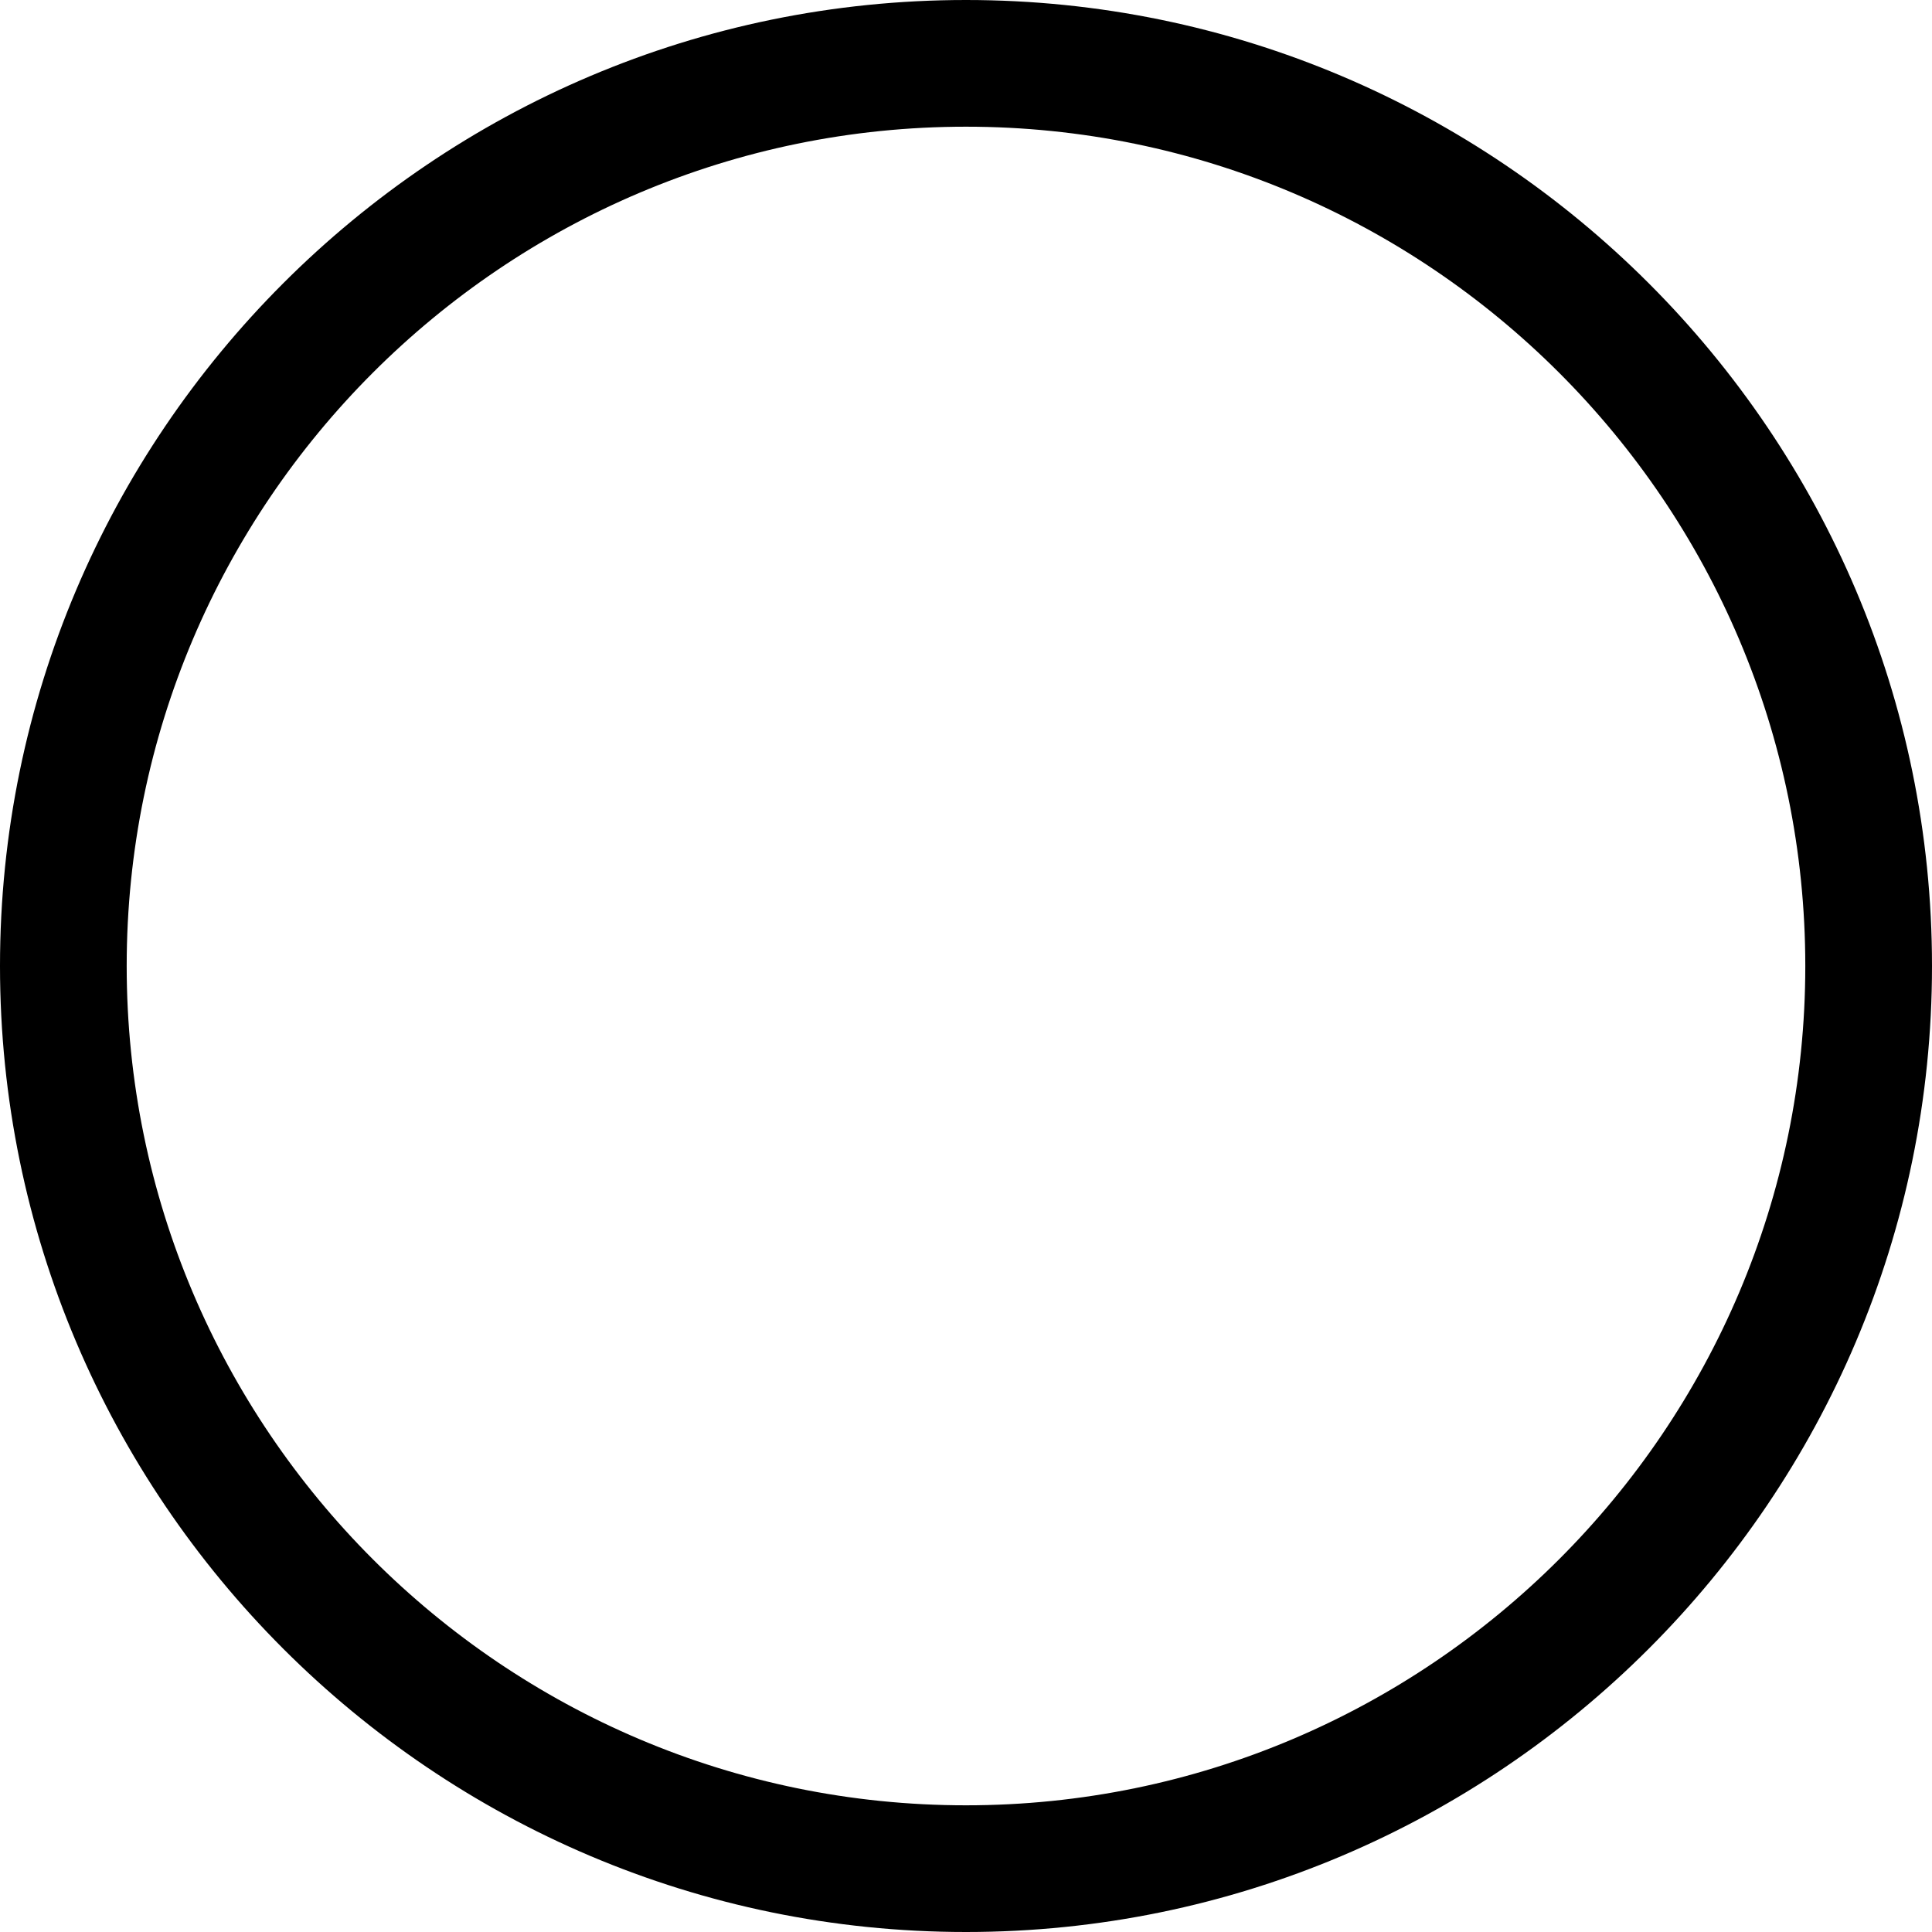
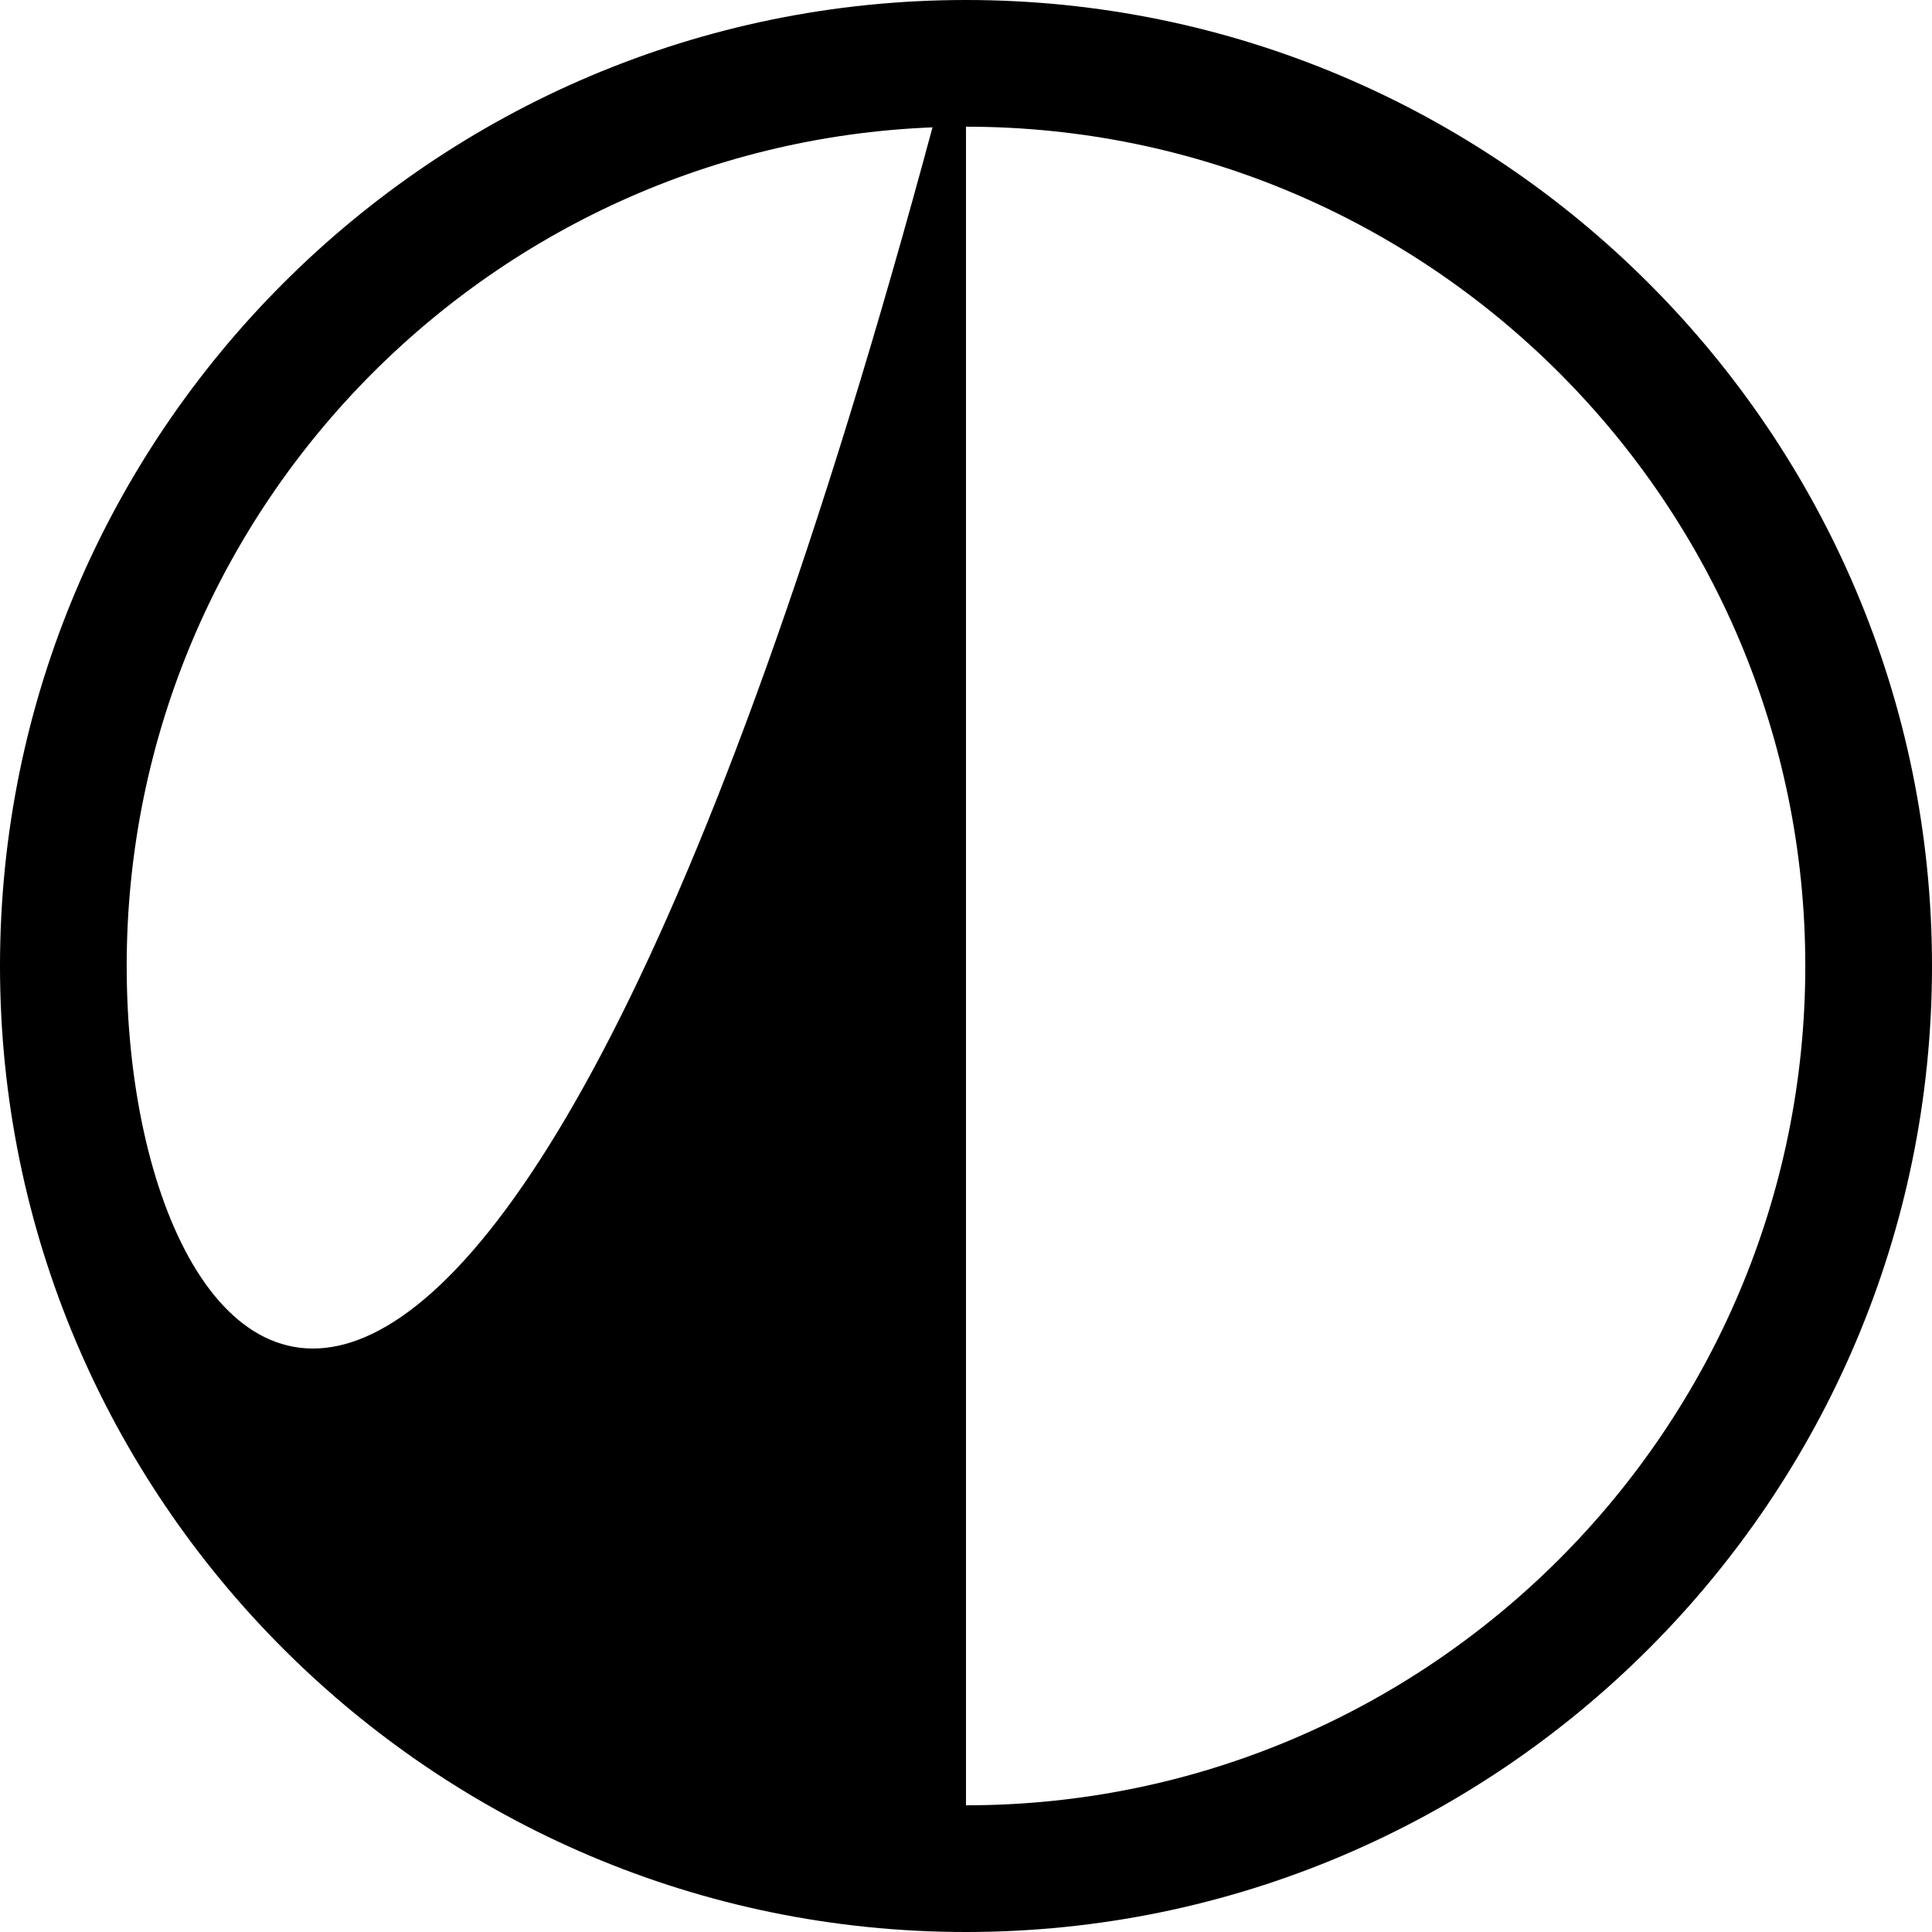
<svg xmlns="http://www.w3.org/2000/svg" xmlns:ns1="http://www.inkscape.org/namespaces/inkscape" xmlns:ns2="http://sodipodi.sourceforge.net/DTD/sodipodi-0.dtd" version="1.1" id="Capa_1" x="0px" y="0px" width="400px" height="400px" viewBox="0 0 400 400" style="enable-background:new 0 0 400 400;" xml:space="preserve" ns1:version="0.91 r13725" ns2:docname="round-done-button_off.svg">
  <defs id="defs43" />
  <ns2:namedview pagecolor="#ffffff" bordercolor="#666666" borderopacity="1" objecttolerance="10" gridtolerance="10" guidetolerance="10" ns1:pageopacity="0" ns1:pageshadow="2" ns1:window-width="2560" ns1:window-height="1385" id="namedview41" showgrid="false" ns1:zoom="1.18" ns1:cx="204.10559" ns1:cy="164.51543" ns1:window-x="0" ns1:window-y="0" ns1:window-maximized="1" ns1:current-layer="g3" />
  <g id="g3">
-     <path ns1:connector-curvature="0" id="path7" d="M 199.996,0 C 89.713,0 0,89.72 0,200 0,310.28 89.713,400 199.996,400 310.279,400 400,310.28 400,200 400,89.72 310.279,0 199.996,0 Z m 0,373.77 C 104.18,373.77 26.23,295.816 26.23,200 c 0,-95.817 77.949,-173.769 173.766,-173.769 95.817,0 173.771,77.953 173.771,173.769 10e-4,95.816 -77.955,173.77 -173.771,173.77 z" />
+     <path ns1:connector-curvature="0" id="path7" d="M 199.996,0 C 89.713,0 0,89.72 0,200 0,310.28 89.713,400 199.996,400 310.279,400 400,310.28 400,200 400,89.72 310.279,0 199.996,0 Z C 104.18,373.77 26.23,295.816 26.23,200 c 0,-95.817 77.949,-173.769 173.766,-173.769 95.817,0 173.771,77.953 173.771,173.769 10e-4,95.816 -77.955,173.77 -173.771,173.77 z" />
  </g>
  <g id="g11" />
  <g id="g13" />
  <g id="g15" />
  <g id="g17" />
  <g id="g19" />
  <g id="g21" />
  <g id="g23" />
  <g id="g25" />
  <g id="g27" />
  <g id="g29" />
  <g id="g31" />
  <g id="g33" />
  <g id="g35" />
  <g id="g37" />
  <g id="g39" />
</svg>